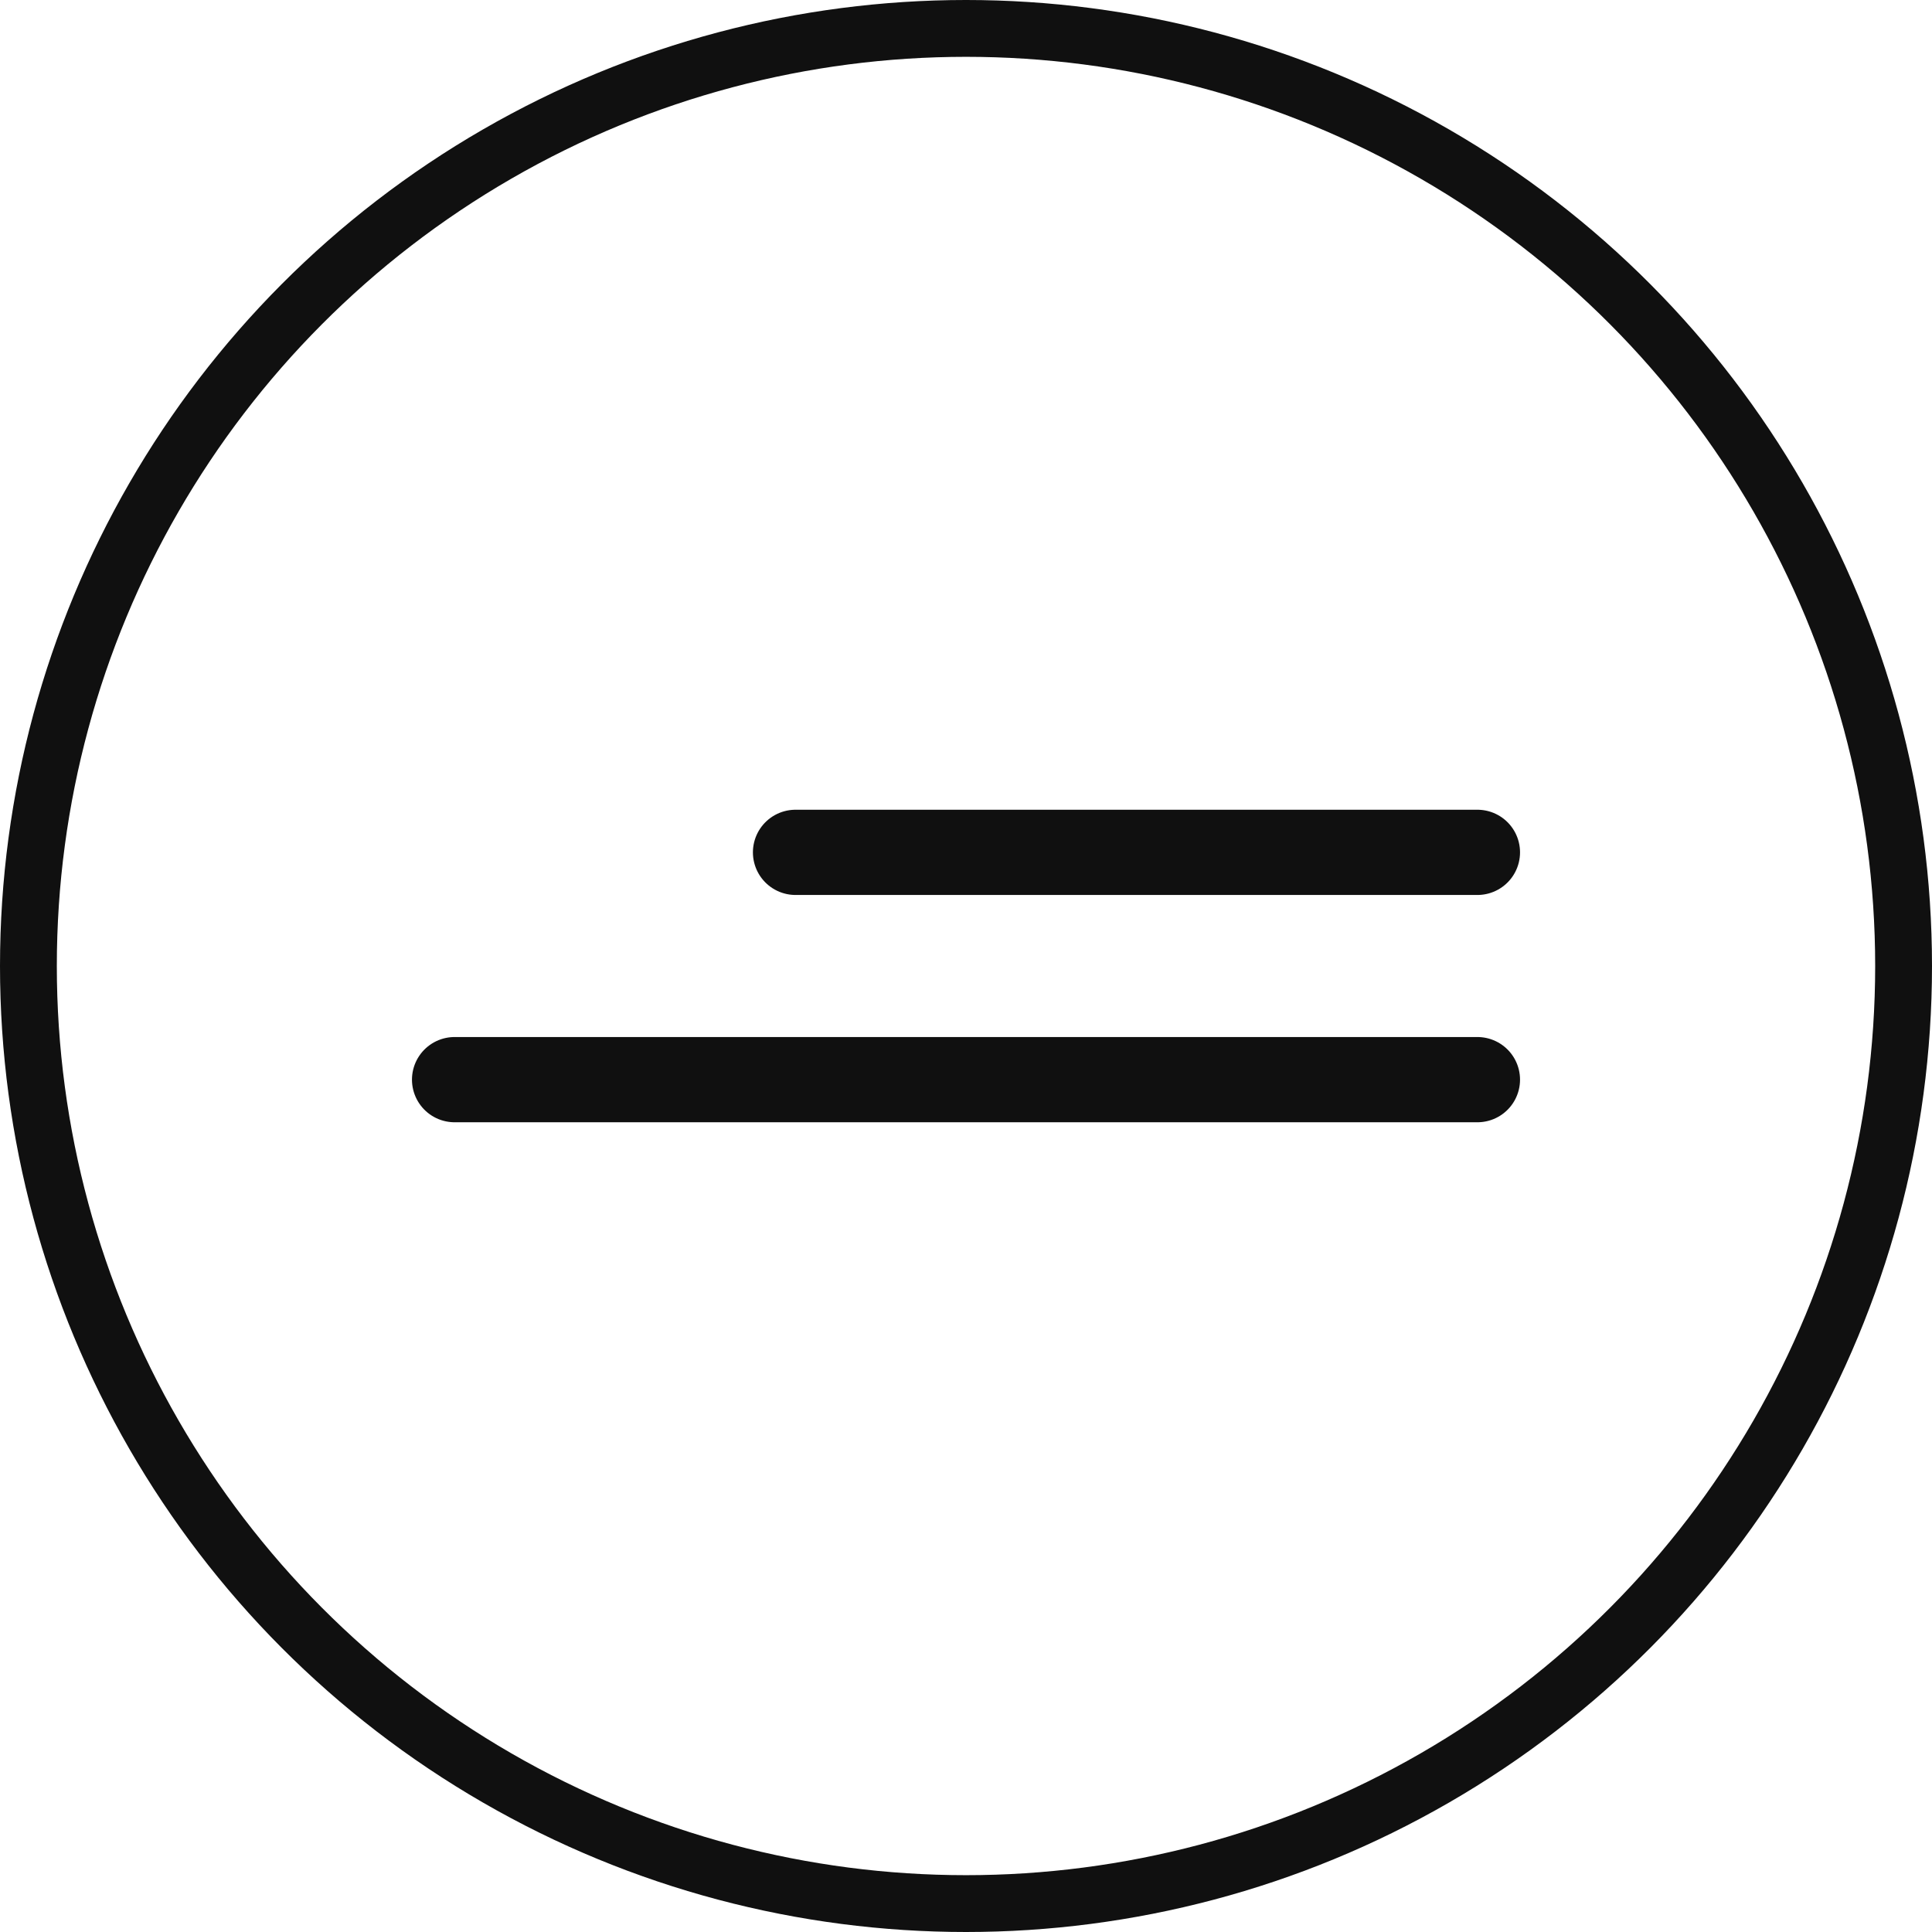
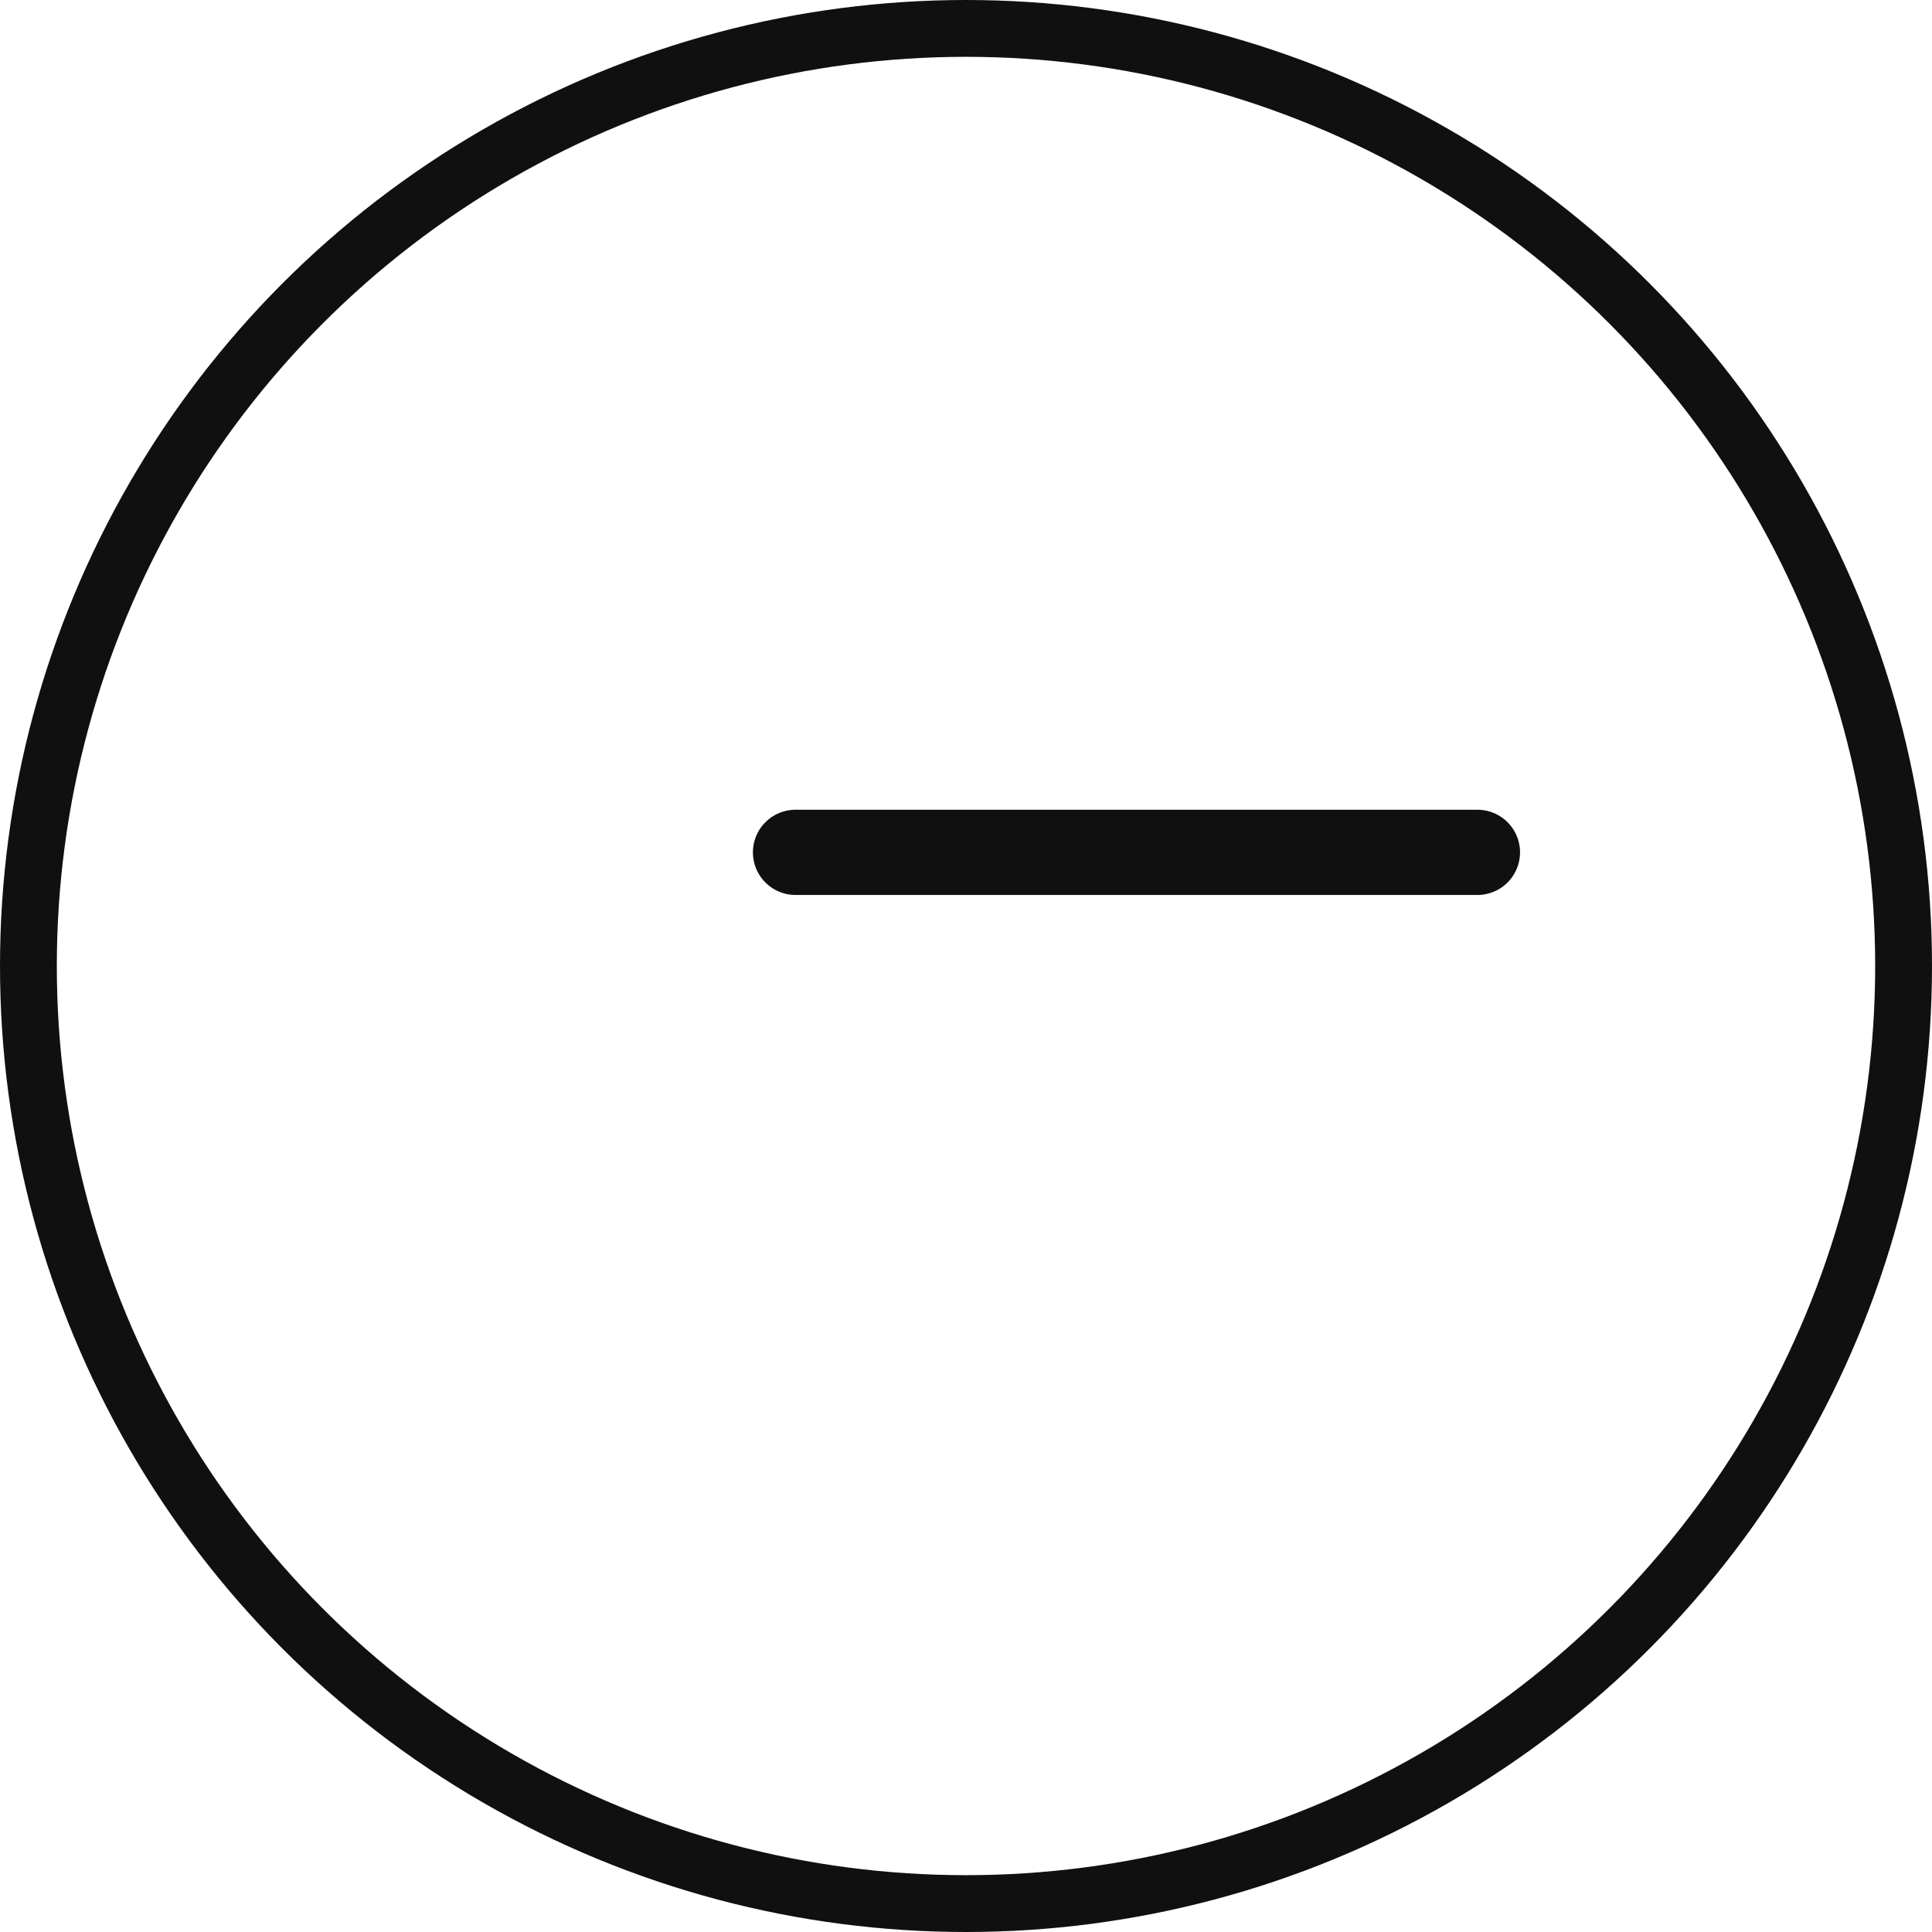
<svg xmlns="http://www.w3.org/2000/svg" width="34" height="34" viewBox="0 0 34 34" fill="none">
  <g clip-path="url(#clip0_2002_1280)">
    <circle cx="17" cy="17" r="16.5" stroke="#101010" />
    <path d="M14 15H26" stroke="#101010" stroke-width="1.5" stroke-linecap="round" />
-     <path d="M8 19H26" stroke="#101010" stroke-width="1.5" stroke-linecap="round" />
  </g>
  <defs>
    <clipPath id="clip0_2002_1280">
      <rect width="34" height="34" fill="white" />
    </clipPath>
  </defs>
</svg>